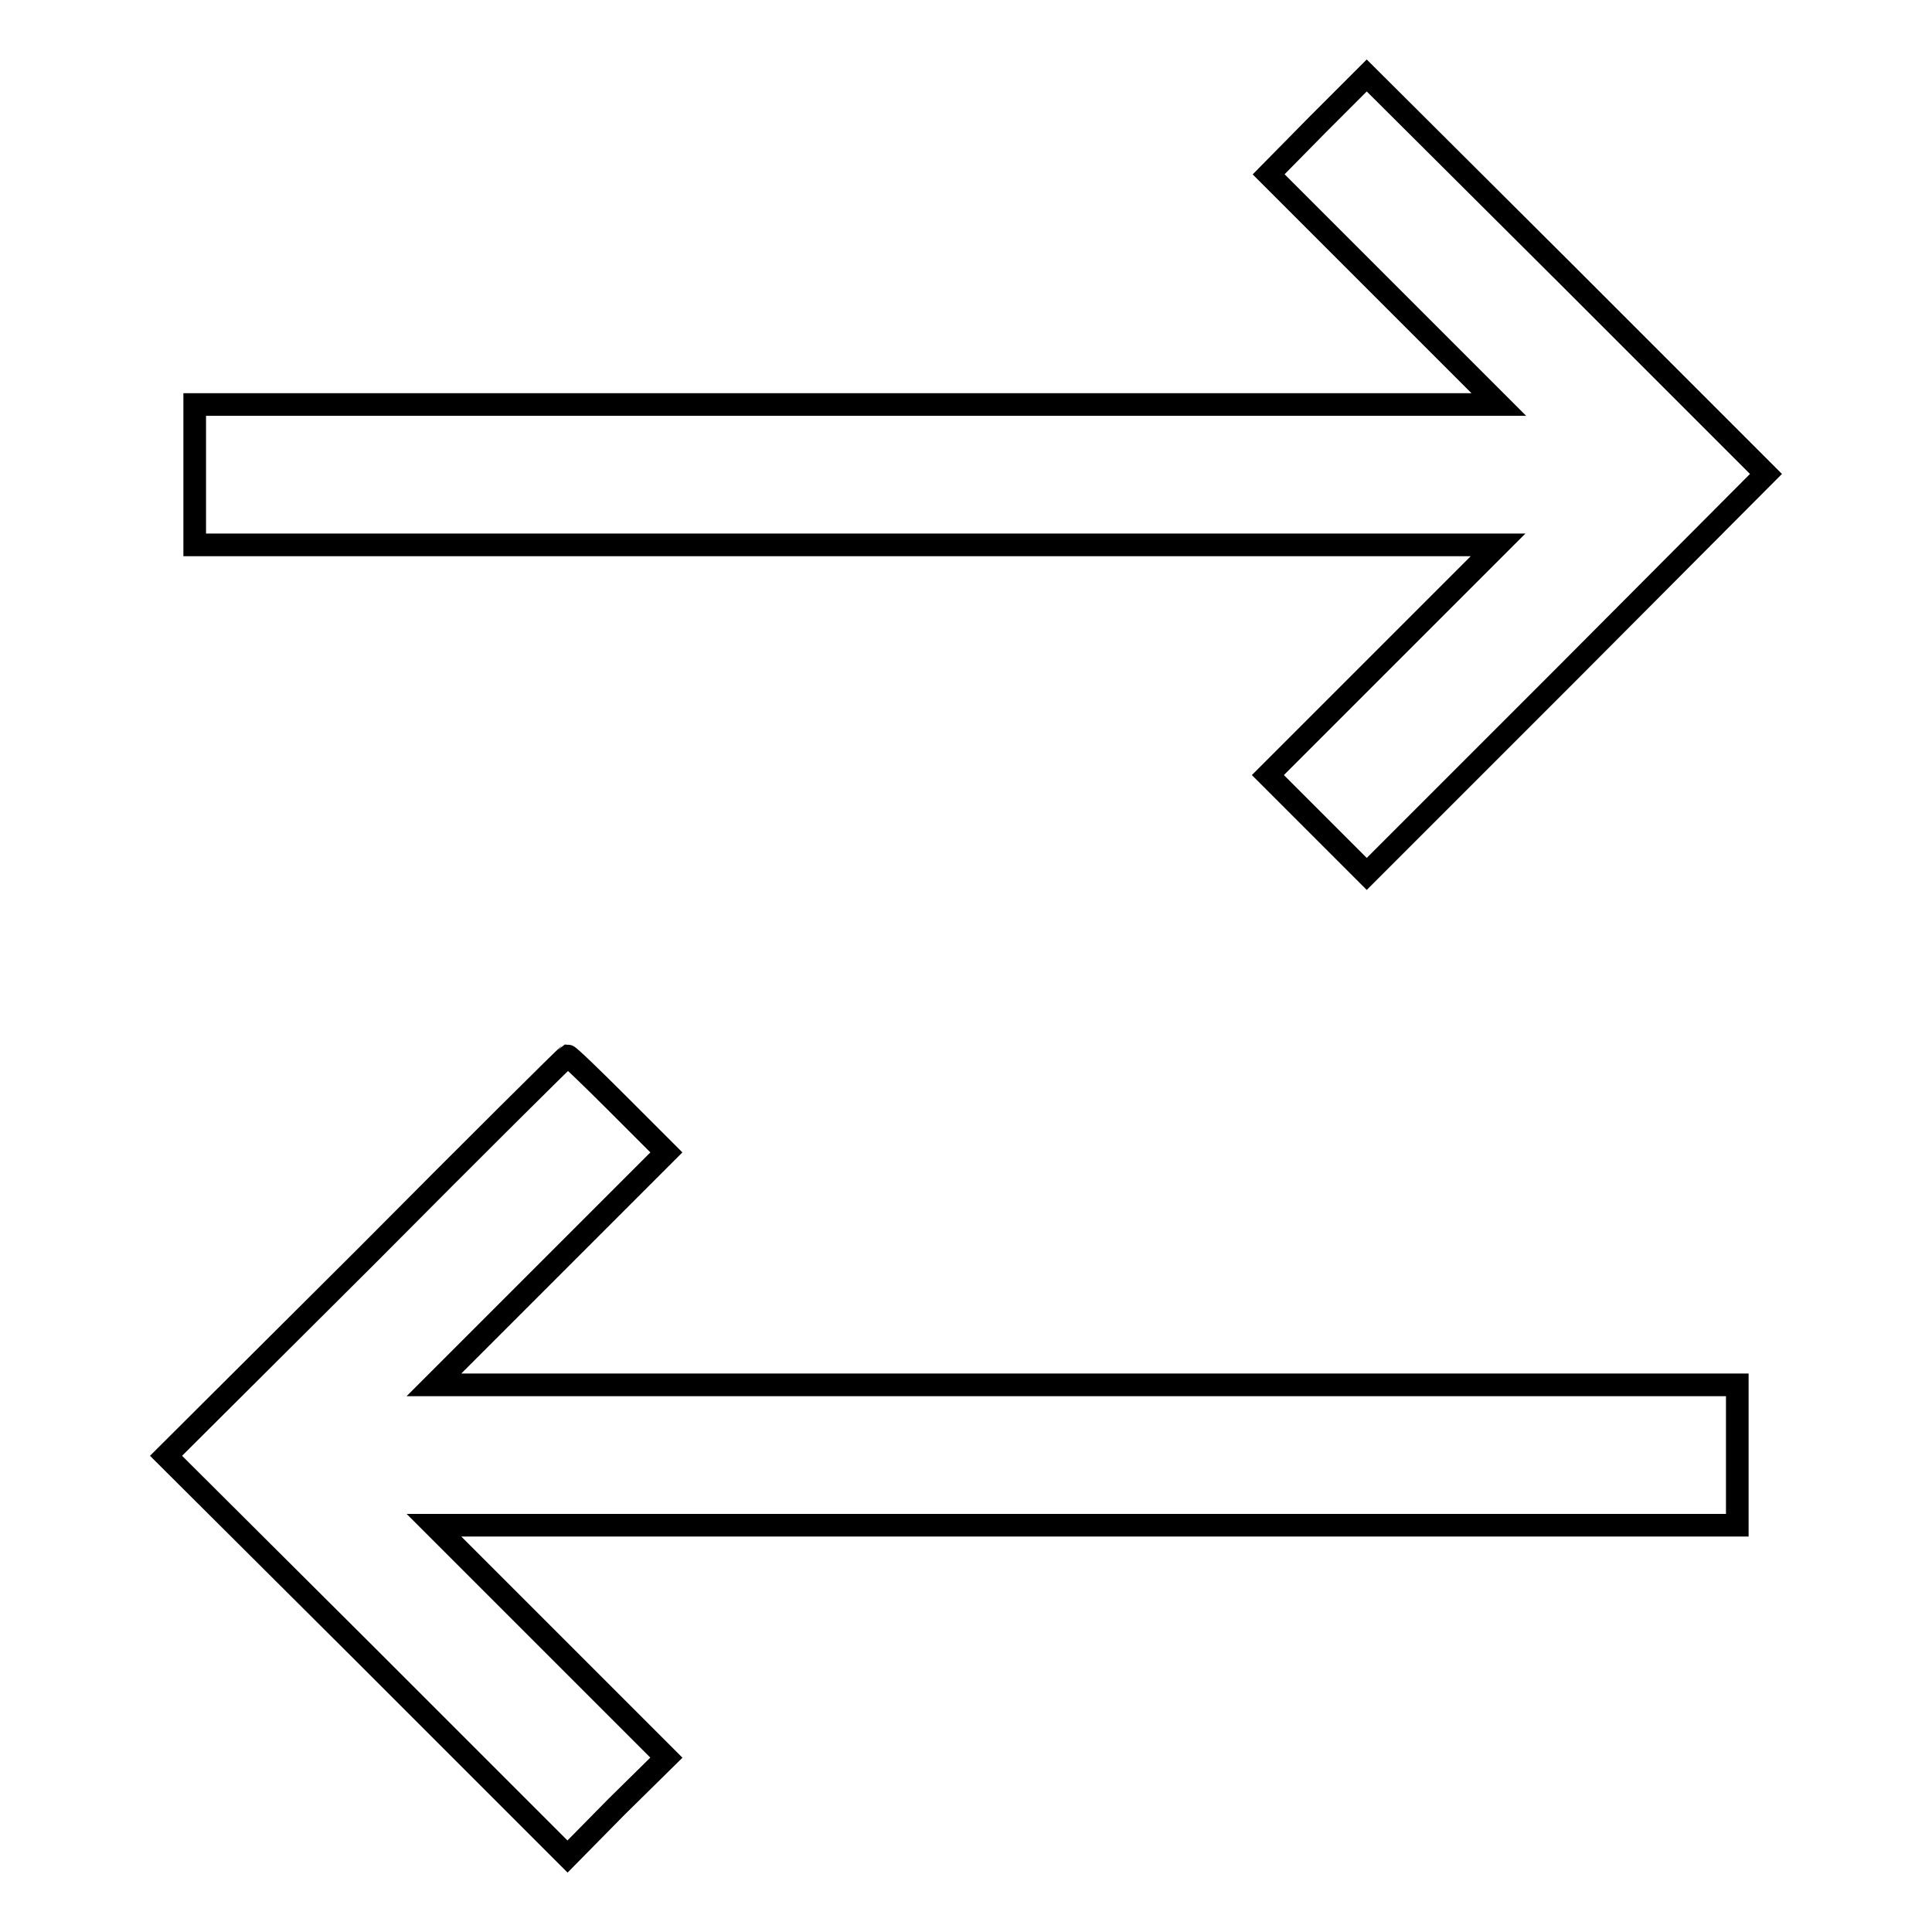
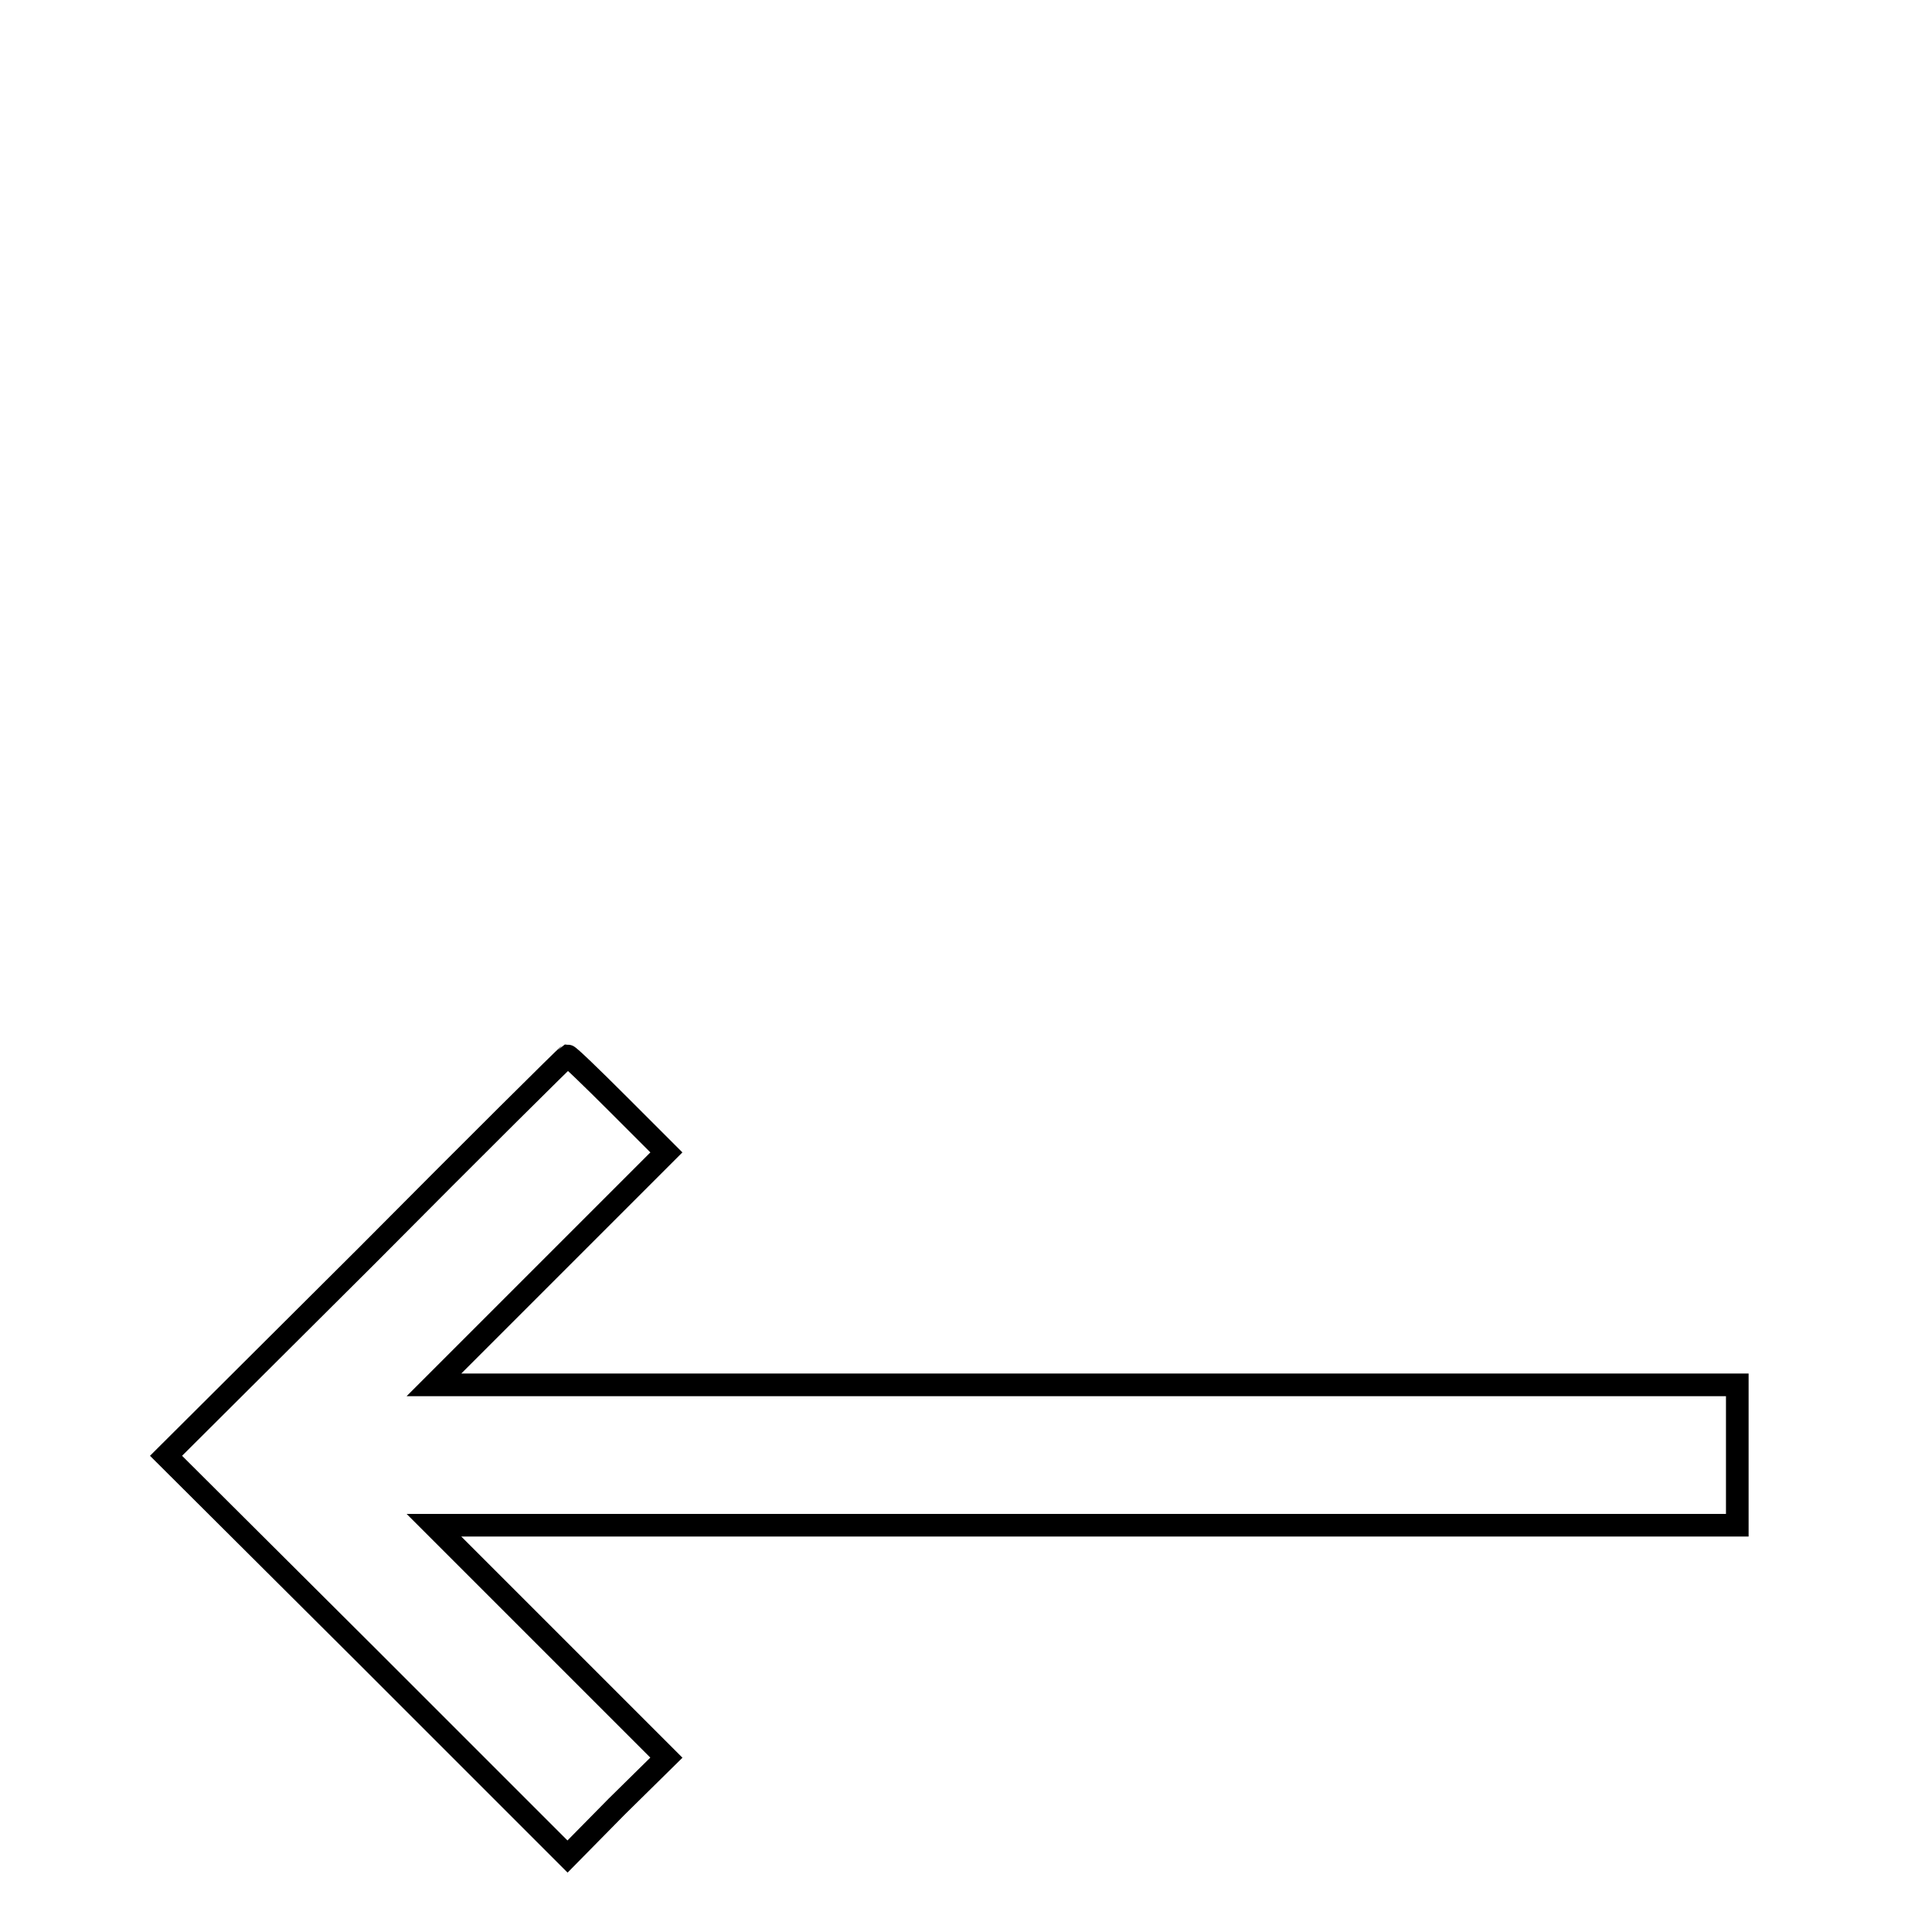
<svg xmlns="http://www.w3.org/2000/svg" version="1.1" x="0px" y="0px" viewBox="0 0 256 256" enable-background="new 0 0 256 256" xml:space="preserve">
  <g>
    <g>
      <g>
-         <path stroke-width="3" fill-opacity="0" stroke="#000000" d="M174.6,16.5l-6.5,6.6l15.2,15.2l15.3,15.3h-86.4H25.8v9.3v9.3h86.3h86.4l-15.3,15.3l-15.2,15.2l6.6,6.6l6.5,6.5l26.4-26.4L234,62.8l-26.4-26.4L181.1,10L174.6,16.5z" />
        <path stroke-width="3" fill-opacity="0" stroke="#000000" d="M48.5,166.5L22,192.9l26.6,26.5L75.2,246l6.5-6.6l6.6-6.5l-15.4-15.4l-15.4-15.4h86.4h86.3v-9.3v-9.3h-86.3H57.5l15.4-15.4l15.4-15.4l-6.4-6.4c-3.5-3.5-6.5-6.4-6.7-6.4C75,140,63,151.9,48.5,166.5z" />
      </g>
    </g>
  </g>
</svg>